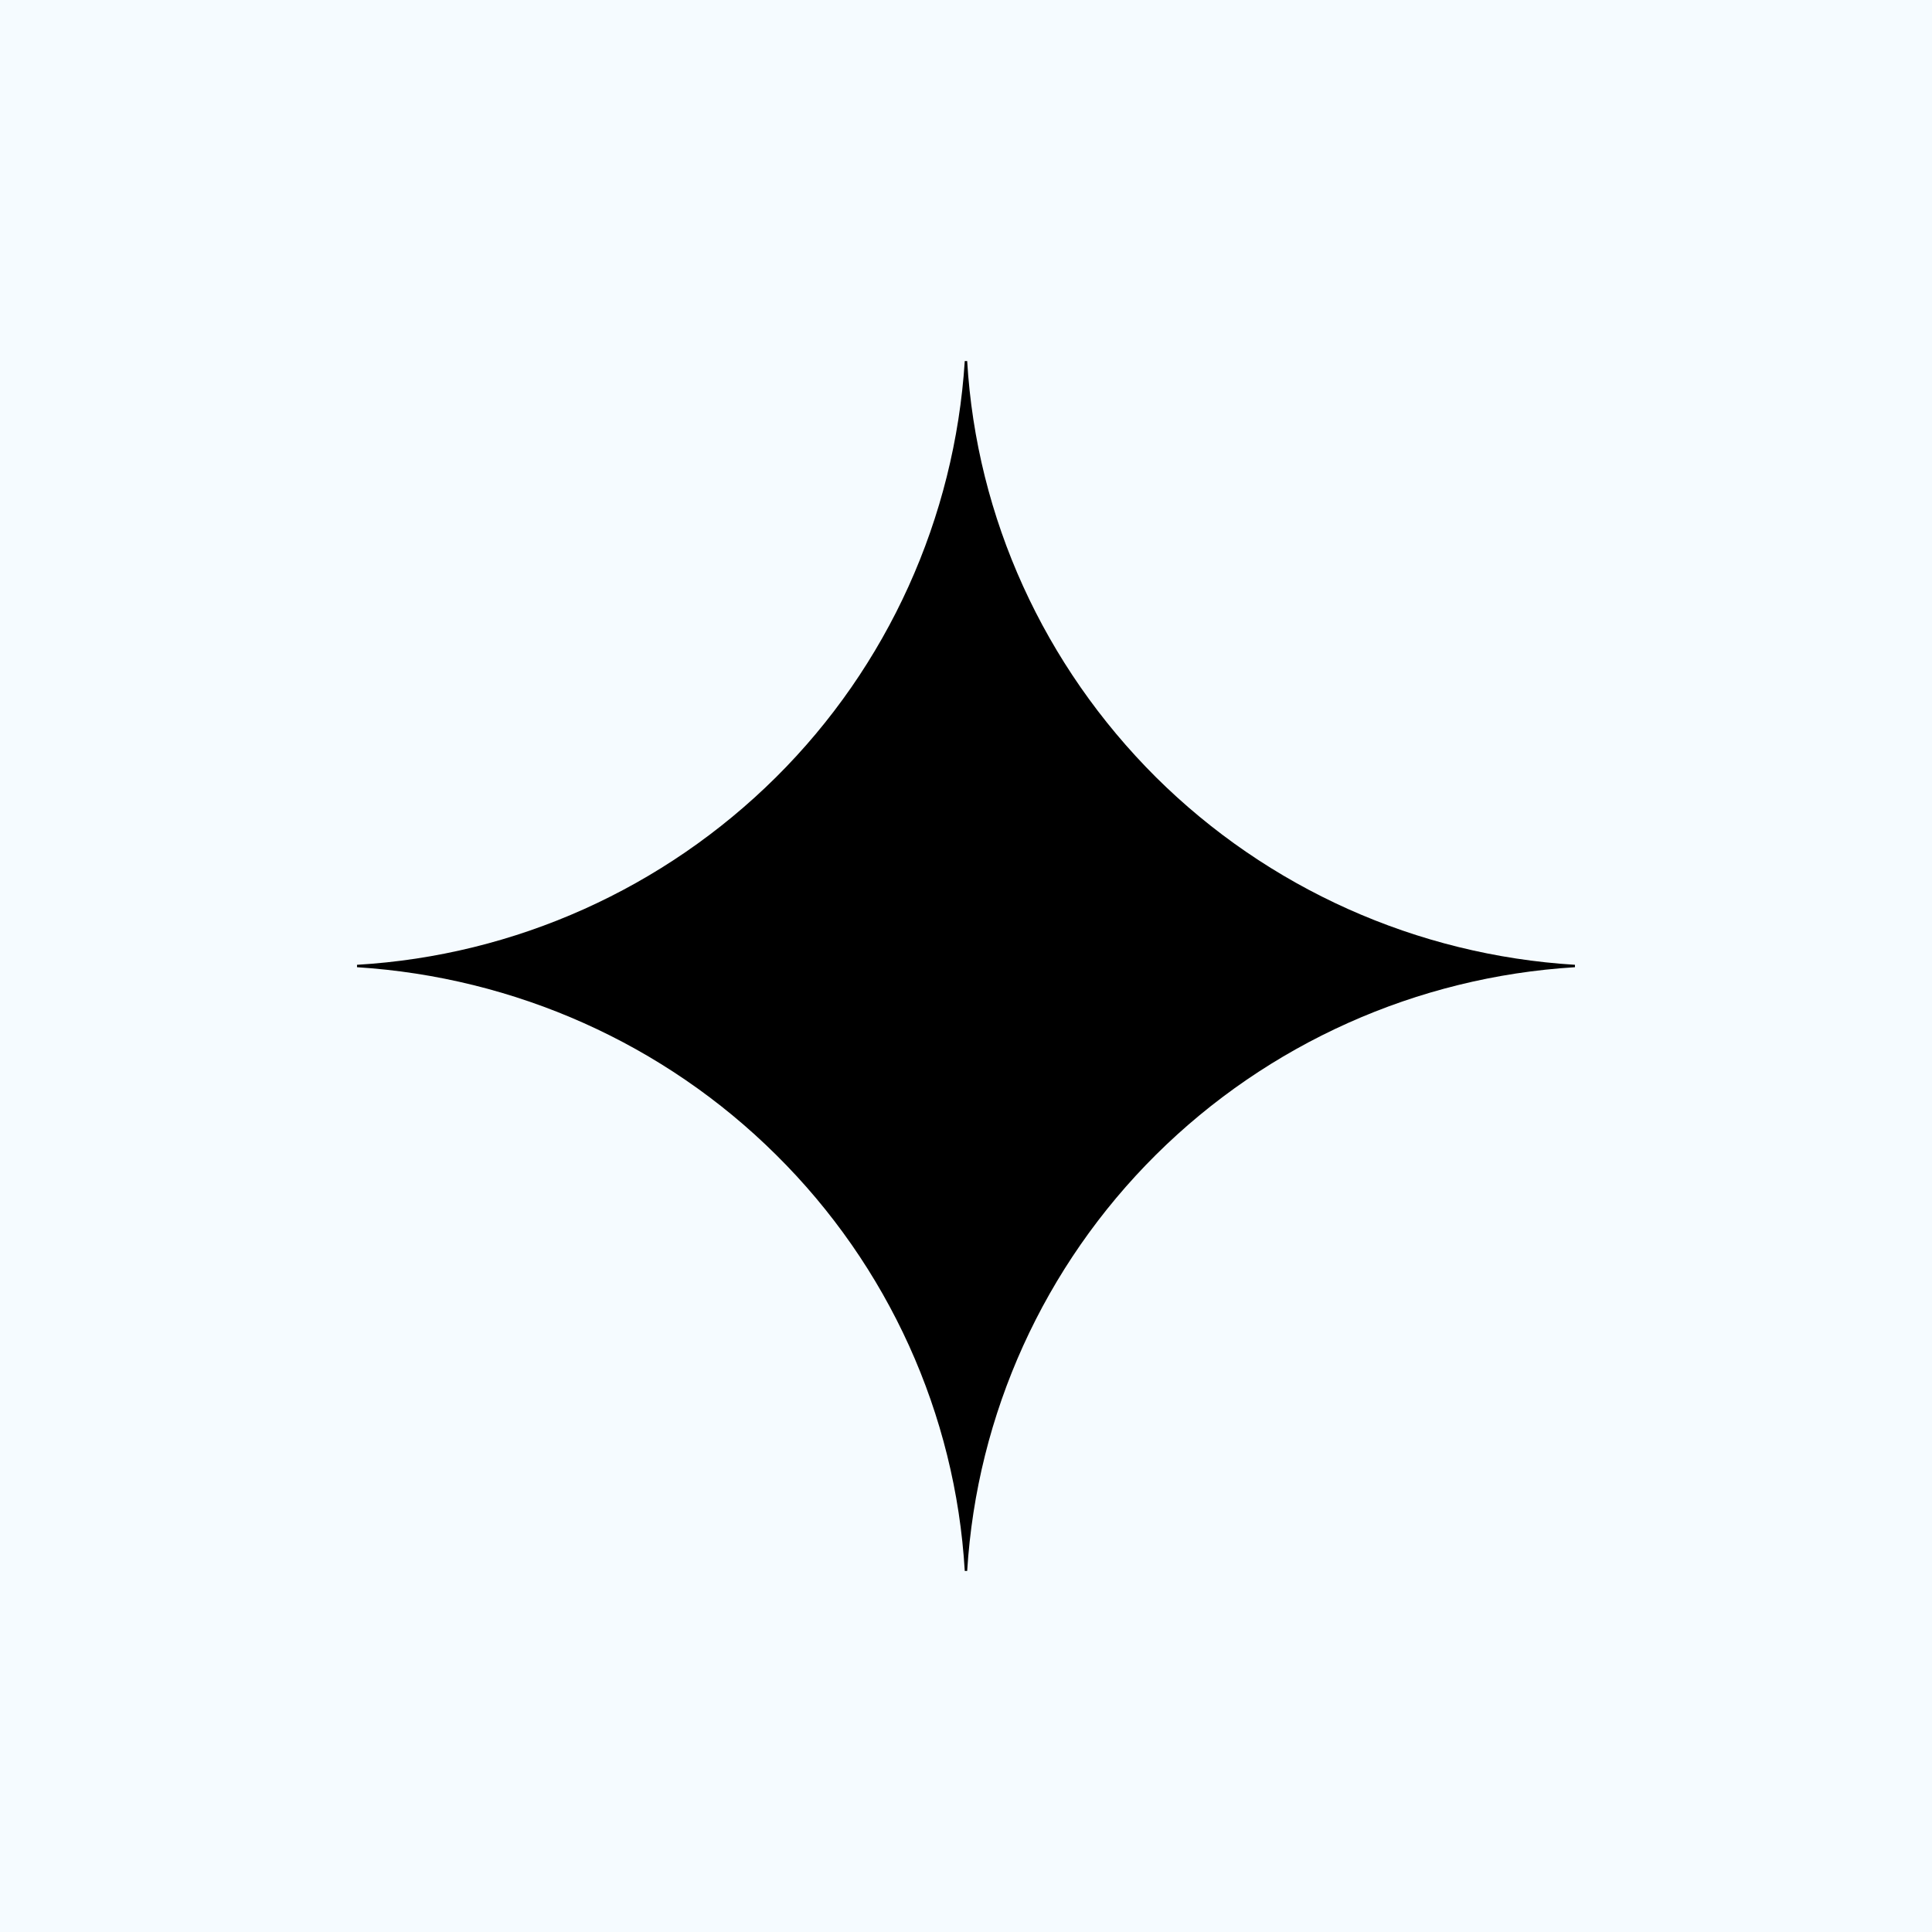
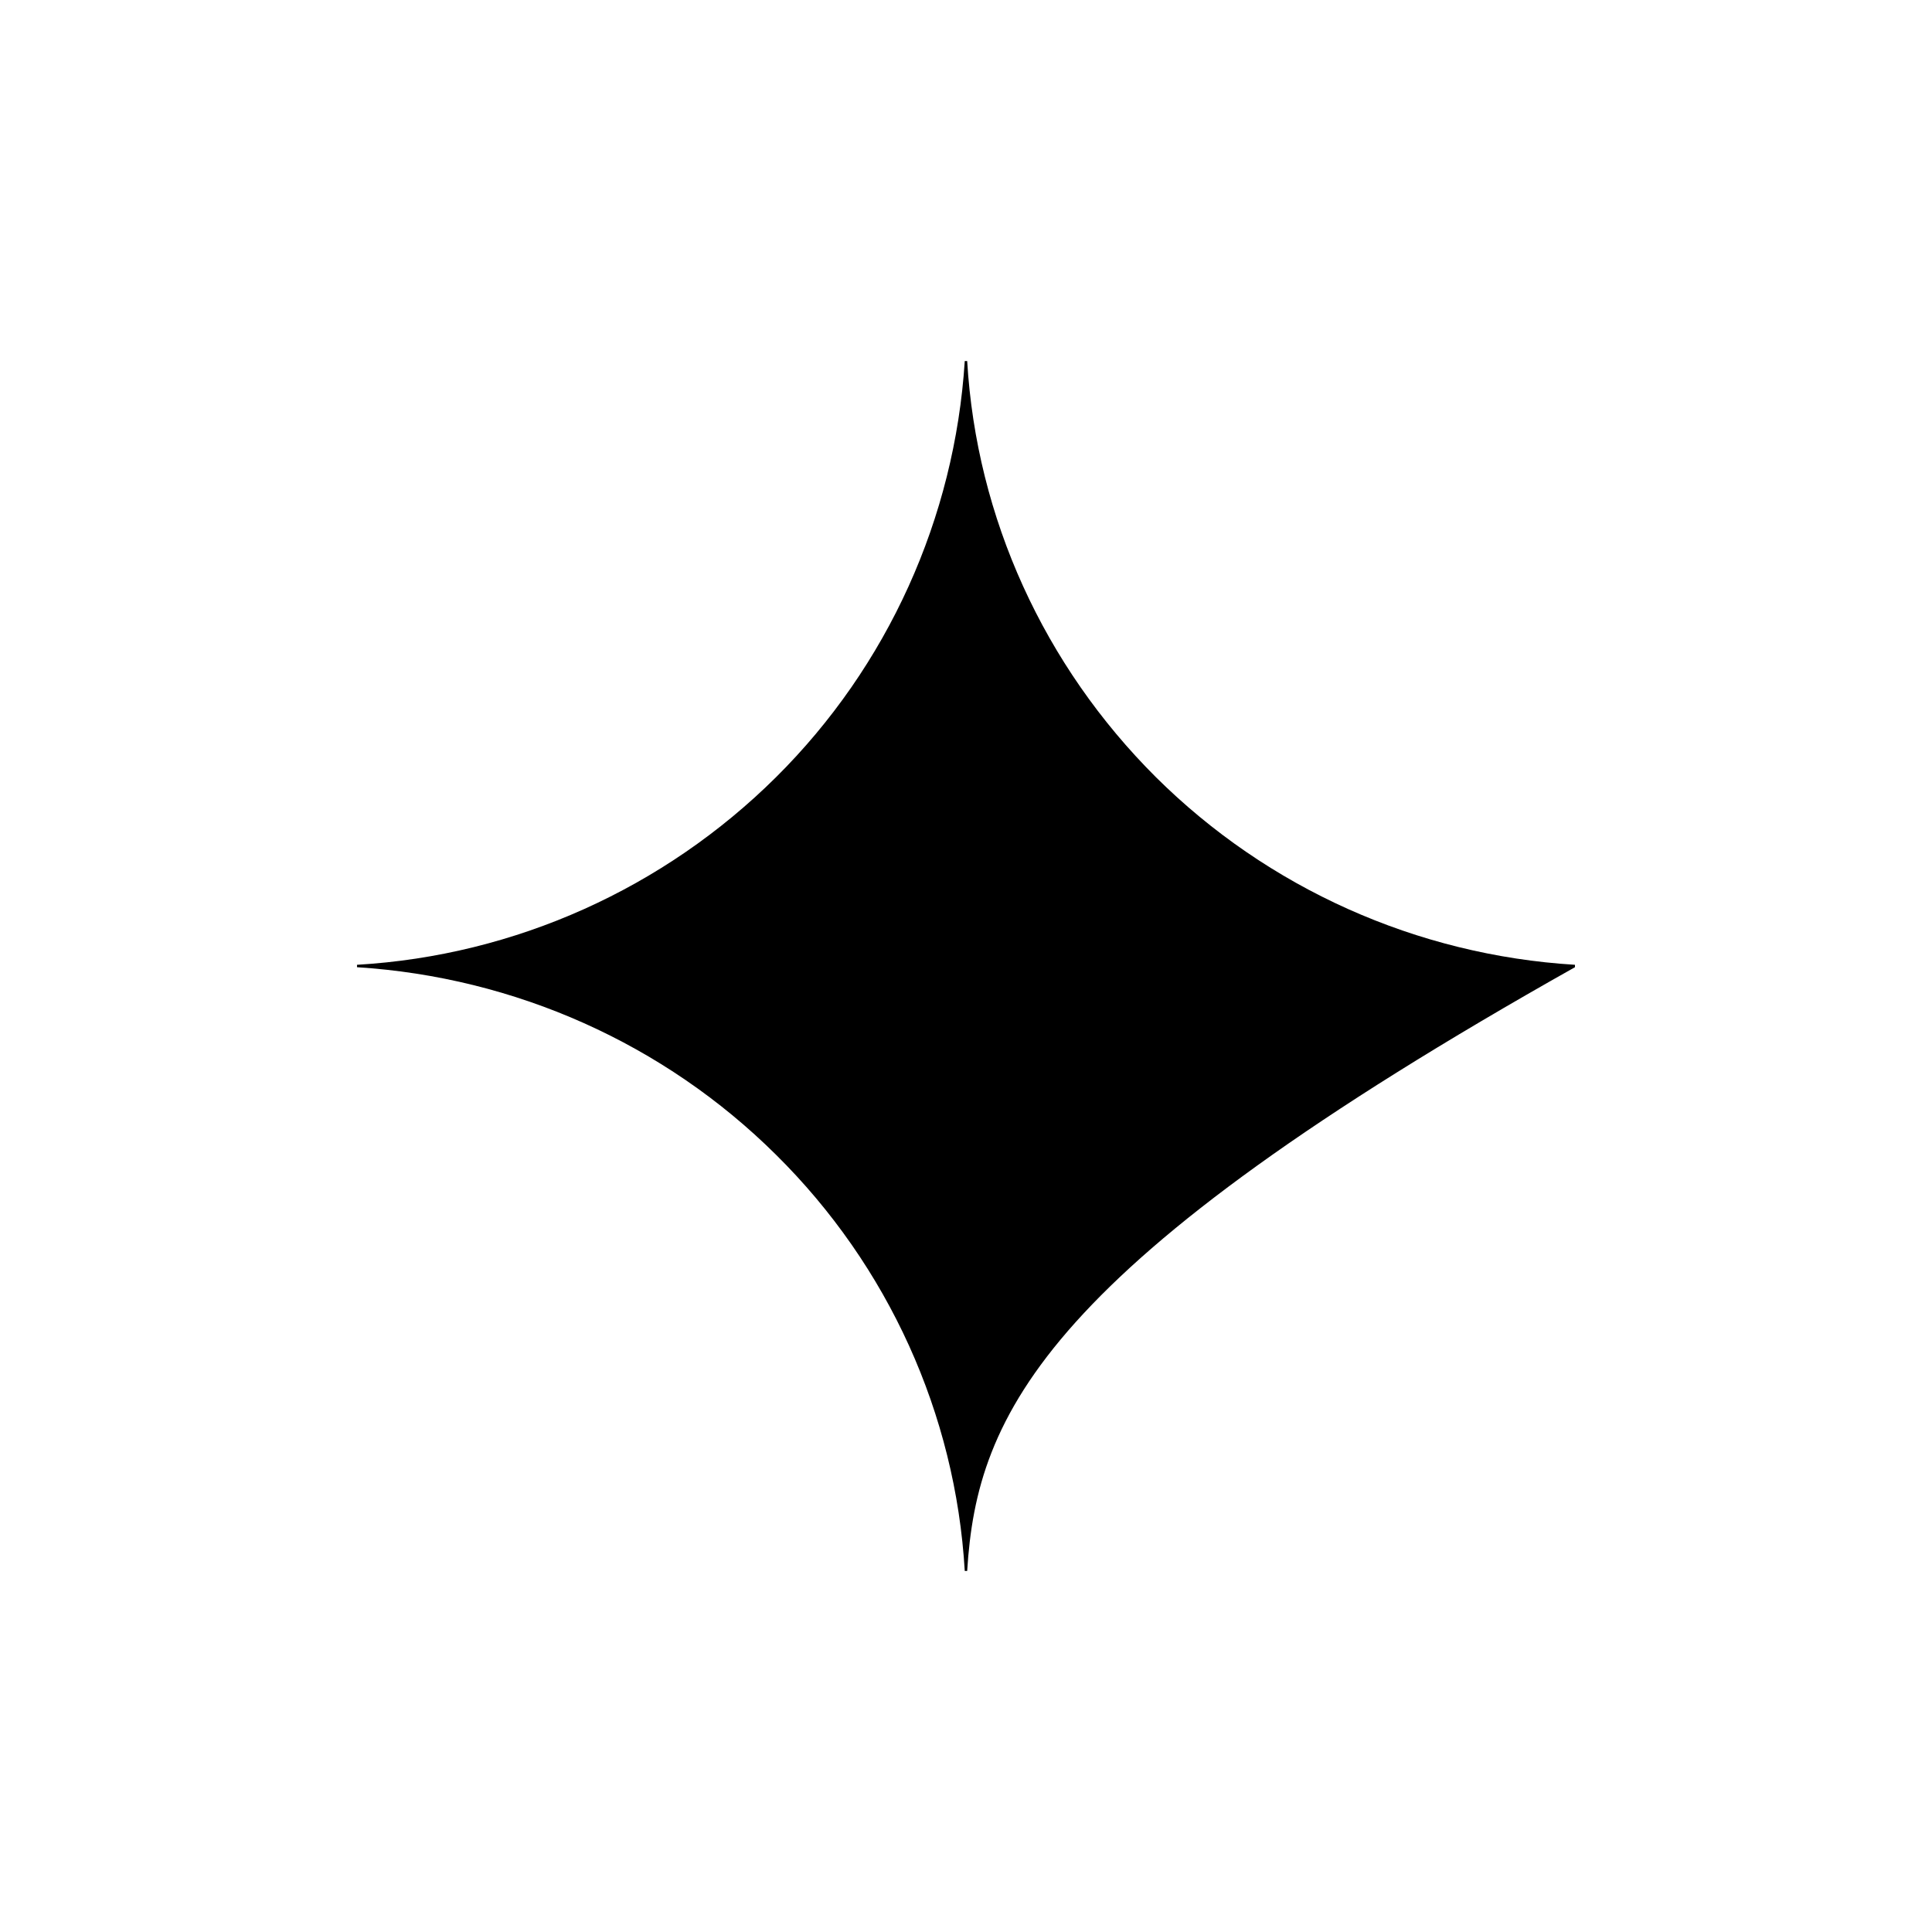
<svg xmlns="http://www.w3.org/2000/svg" width="56" height="56" viewBox="0 0 56 56" fill="none">
-   <rect width="56" height="56" fill="#F5FBFF" />
-   <path d="M45.651 28.035C41.066 28.315 36.749 30.252 33.506 33.471C30.263 36.691 28.314 40.985 28.034 45.535H27.964C27.696 40.985 25.748 36.691 22.493 33.471C19.249 30.252 14.933 28.326 10.348 28.035V27.965C14.933 27.697 19.249 25.748 22.493 22.528C25.736 19.308 27.673 15.015 27.964 10.465H28.034C28.303 15.015 30.263 19.297 33.506 22.528C36.749 25.748 41.066 27.685 45.651 27.965V28.035Z" fill="black" />
+   <path d="M45.651 28.035C30.263 36.691 28.314 40.985 28.034 45.535H27.964C27.696 40.985 25.748 36.691 22.493 33.471C19.249 30.252 14.933 28.326 10.348 28.035V27.965C14.933 27.697 19.249 25.748 22.493 22.528C25.736 19.308 27.673 15.015 27.964 10.465H28.034C28.303 15.015 30.263 19.297 33.506 22.528C36.749 25.748 41.066 27.685 45.651 27.965V28.035Z" fill="black" />
</svg>